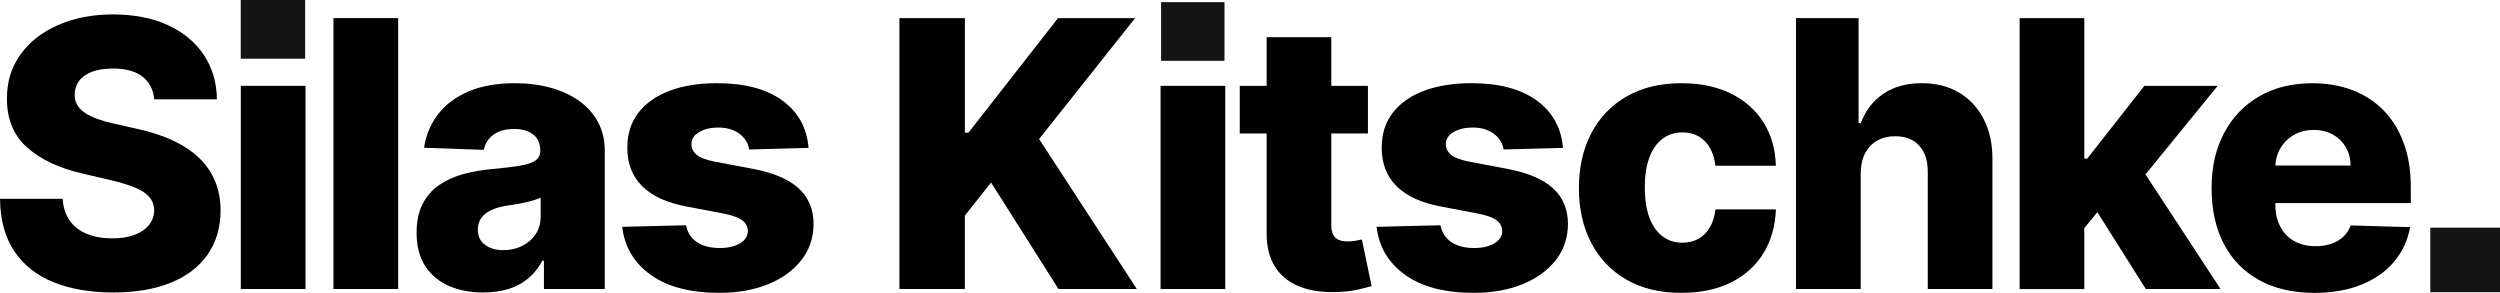
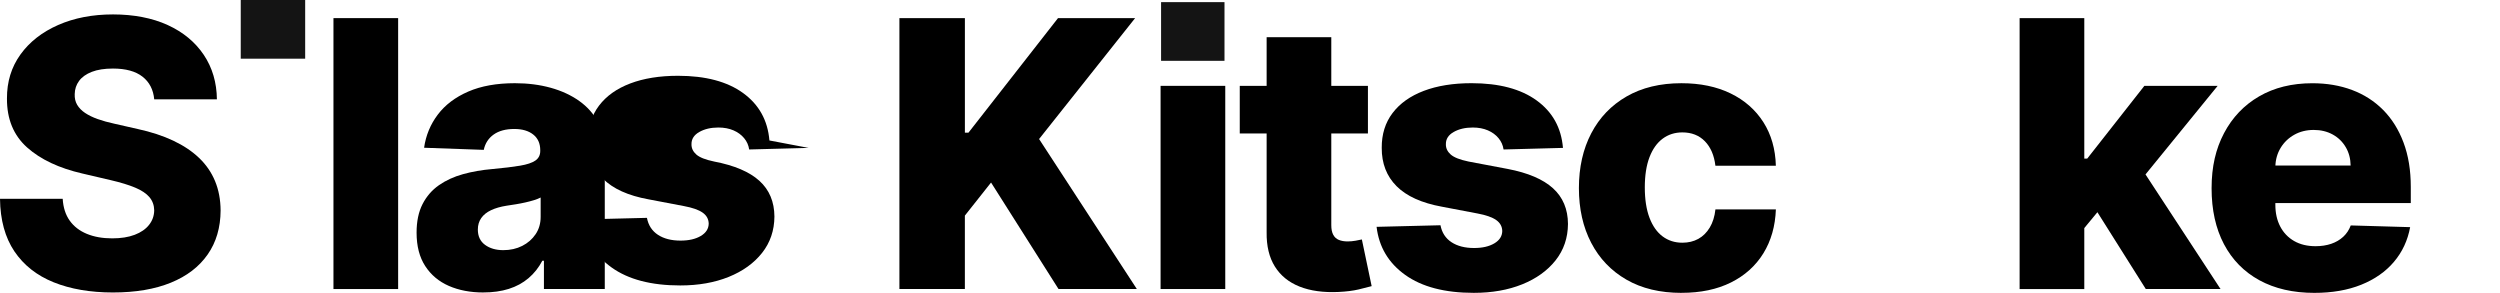
<svg xmlns="http://www.w3.org/2000/svg" id="Ebene_7" viewBox="0 0 1310.72 153.55">
  <defs>
    <style>.cls-1{fill:#141414;}</style>
  </defs>
  <g>
-     <rect class="cls-1" x="1274.18" y="119.36" width="36.54" height="33.82" />
    <rect class="cls-1" x="608.74" y="1.12" width="33.25" height="30.77" />
    <rect class="cls-1" x="126.22" width="33.78" height="30.77" />
  </g>
  <g>
    <path d="M80.86,52.09c-.46-5.08-2.51-9.05-6.14-11.89-3.63-2.84-8.8-4.26-15.5-4.26-4.44,0-8.14,.58-11.1,1.73-2.96,1.16-5.18,2.74-6.66,4.75-1.48,2.01-2.24,4.31-2.29,6.9-.09,2.13,.33,4,1.28,5.62,.95,1.62,2.33,3.04,4.16,4.27,1.83,1.23,4.03,2.3,6.62,3.22,2.59,.92,5.5,1.73,8.74,2.43l12.21,2.77c7.03,1.53,13.23,3.56,18.62,6.1,5.39,2.54,9.92,5.57,13.59,9.08,3.68,3.51,6.46,7.56,8.36,12.14,1.9,4.58,2.87,9.71,2.91,15.4-.05,8.97-2.31,16.67-6.8,23.09-4.48,6.43-10.92,11.35-19.31,14.77s-18.51,5.13-30.34,5.13-22.24-1.78-31.07-5.34c-8.83-3.56-15.7-8.97-20.6-16.23C2.66,124.51,.14,115.33,0,104.24H32.87c.28,4.58,1.5,8.39,3.68,11.44,2.17,3.05,5.17,5.36,8.98,6.93,3.81,1.57,8.24,2.36,13.28,2.36,4.62,0,8.56-.62,11.82-1.87,3.26-1.25,5.77-2.98,7.52-5.2,1.76-2.22,2.66-4.76,2.7-7.63-.05-2.68-.88-4.98-2.5-6.9-1.62-1.92-4.1-3.58-7.46-4.99-3.35-1.41-7.62-2.71-12.8-3.92l-14.84-3.47c-12.3-2.82-21.98-7.39-29.06-13.7-7.07-6.31-10.59-14.85-10.54-25.62-.05-8.78,2.31-16.48,7.07-23.09,4.76-6.61,11.35-11.77,19.77-15.47,8.41-3.7,18.01-5.55,28.78-5.55s20.56,1.86,28.68,5.58c8.11,3.72,14.41,8.94,18.9,15.64,4.48,6.7,6.77,14.47,6.87,23.3h-32.87Z" />
-     <path d="M126.25,151.54V45.01h33.91v106.52h-33.91Z" />
    <path d="M208.74,9.5V151.54h-33.91V9.5h33.91Z" />
    <path d="M253.43,153.34c-6.8,0-12.82-1.14-18.07-3.43-5.25-2.29-9.39-5.76-12.41-10.4-3.03-4.65-4.54-10.48-4.54-17.51,0-5.92,1.04-10.91,3.12-14.98s4.95-7.37,8.6-9.92c3.65-2.54,7.86-4.47,12.62-5.79,4.76-1.32,9.85-2.21,15.26-2.67,6.06-.56,10.93-1.14,14.63-1.77,3.7-.62,6.39-1.53,8.08-2.71,1.69-1.18,2.53-2.85,2.53-5.03v-.35c0-3.56-1.23-6.31-3.68-8.25-2.45-1.94-5.76-2.91-9.92-2.91-4.48,0-8.09,.97-10.82,2.91-2.73,1.94-4.46,4.62-5.2,8.04l-31.28-1.11c.92-6.47,3.32-12.26,7.18-17.37,3.86-5.11,9.18-9.13,15.95-12.07,6.77-2.94,14.92-4.4,24.45-4.4,6.8,0,13.06,.8,18.79,2.39,5.73,1.59,10.73,3.91,14.98,6.93,4.25,3.03,7.55,6.74,9.88,11.13,2.33,4.39,3.5,9.41,3.5,15.05v72.4h-31.9v-14.84h-.83c-1.9,3.61-4.31,6.66-7.25,9.15-2.94,2.5-6.38,4.37-10.33,5.62s-8.4,1.87-13.35,1.87Zm10.47-22.19c3.65,0,6.95-.74,9.88-2.22,2.94-1.48,5.28-3.53,7.04-6.14,1.76-2.61,2.64-5.65,2.64-9.12v-10.12c-.97,.51-2.14,.97-3.5,1.39-1.36,.42-2.86,.81-4.47,1.18-1.62,.37-3.28,.69-4.99,.97-1.71,.28-3.35,.53-4.92,.76-3.19,.51-5.91,1.29-8.15,2.36-2.24,1.06-3.95,2.44-5.13,4.13-1.18,1.69-1.77,3.69-1.77,6,0,3.51,1.26,6.2,3.78,8.04,2.52,1.85,5.72,2.77,9.61,2.77Z" />
-     <path d="M423.92,77.54l-31.14,.83c-.32-2.22-1.2-4.2-2.64-5.93-1.43-1.73-3.29-3.1-5.58-4.09s-4.94-1.49-7.94-1.49c-3.93,0-7.27,.79-10.02,2.36-2.75,1.57-4.1,3.7-4.06,6.38-.05,2.08,.8,3.88,2.53,5.41,1.73,1.53,4.84,2.75,9.33,3.68l20.53,3.88c10.63,2.03,18.55,5.41,23.75,10.12,5.2,4.72,7.82,10.96,7.87,18.72-.05,7.31-2.21,13.66-6.48,19.07-4.28,5.41-10.11,9.6-17.51,12.59-7.4,2.98-15.86,4.47-25.38,4.47-15.21,0-27.2-3.13-35.96-9.4-8.76-6.26-13.77-14.67-15.01-25.21l33.5-.83c.74,3.88,2.66,6.84,5.76,8.88,3.1,2.04,7.05,3.05,11.86,3.05,4.35,0,7.88-.81,10.61-2.43,2.73-1.62,4.11-3.77,4.16-6.45-.05-2.4-1.11-4.33-3.19-5.79-2.08-1.46-5.34-2.6-9.78-3.43l-18.59-3.54c-10.68-1.94-18.63-5.54-23.86-10.78-5.23-5.25-7.81-11.94-7.77-20.08-.05-7.12,1.85-13.21,5.69-18.27,3.84-5.06,9.29-8.93,16.37-11.62,7.07-2.68,15.42-4.02,25.04-4.02,14.42,0,25.8,3.02,34.12,9.05s12.92,14.32,13.8,24.86Z" />
+     <path d="M423.92,77.54l-31.14,.83c-.32-2.22-1.2-4.2-2.64-5.93-1.43-1.73-3.29-3.1-5.58-4.09s-4.94-1.49-7.94-1.49c-3.93,0-7.27,.79-10.02,2.36-2.75,1.57-4.1,3.7-4.06,6.38-.05,2.08,.8,3.88,2.53,5.41,1.73,1.53,4.84,2.75,9.33,3.68c10.63,2.03,18.55,5.41,23.75,10.12,5.2,4.72,7.82,10.96,7.87,18.72-.05,7.31-2.21,13.66-6.48,19.07-4.28,5.41-10.11,9.6-17.51,12.59-7.4,2.98-15.86,4.47-25.38,4.47-15.21,0-27.2-3.13-35.96-9.4-8.76-6.26-13.77-14.67-15.01-25.21l33.5-.83c.74,3.88,2.66,6.84,5.76,8.88,3.1,2.04,7.05,3.05,11.86,3.05,4.35,0,7.88-.81,10.61-2.43,2.73-1.62,4.11-3.77,4.16-6.45-.05-2.4-1.11-4.33-3.19-5.79-2.08-1.46-5.34-2.6-9.78-3.43l-18.59-3.54c-10.68-1.94-18.63-5.54-23.86-10.78-5.23-5.25-7.81-11.94-7.77-20.08-.05-7.12,1.85-13.21,5.69-18.27,3.84-5.06,9.29-8.93,16.37-11.62,7.07-2.68,15.42-4.02,25.04-4.02,14.42,0,25.8,3.02,34.12,9.05s12.92,14.32,13.8,24.86Z" />
    <path d="M471.55,151.54V9.5h34.33v60.06h1.87l46.95-60.06h40.43l-50.35,63.39,51.25,78.64h-41.06l-35.37-55.83-13.73,17.34v38.49h-34.33Z" />
    <path d="M608.48,151.54V45.01h33.91v106.52h-33.91Z" />
    <path d="M717.19,45.01v24.97h-67.2v-24.97h67.2Zm-53.12-25.52h33.91V118.04c0,2.08,.33,3.76,1.01,5.03,.67,1.27,1.65,2.17,2.95,2.71,1.29,.53,2.84,.8,4.65,.8,1.29,0,2.67-.13,4.13-.38,1.46-.25,2.55-.47,3.29-.66l5.13,24.48c-1.62,.46-3.9,1.04-6.83,1.73-2.94,.69-6.44,1.13-10.51,1.32-7.95,.37-14.76-.57-20.42-2.81-5.66-2.24-9.99-5.74-12.97-10.51-2.98-4.76-4.43-10.75-4.33-17.96V19.49Z" />
    <path d="M819.44,77.54l-31.14,.83c-.32-2.22-1.2-4.2-2.64-5.93-1.43-1.73-3.29-3.1-5.58-4.09-2.29-.99-4.94-1.49-7.94-1.49-3.93,0-7.27,.79-10.02,2.36-2.75,1.57-4.1,3.7-4.06,6.38-.05,2.08,.8,3.88,2.53,5.41,1.73,1.53,4.84,2.75,9.33,3.68l20.53,3.88c10.63,2.03,18.55,5.41,23.75,10.12s7.83,10.96,7.87,18.72c-.05,7.31-2.21,13.66-6.48,19.07-4.28,5.41-10.11,9.6-17.51,12.59-7.4,2.98-15.86,4.47-25.38,4.47-15.21,0-27.2-3.13-35.96-9.4-8.76-6.26-13.77-14.67-15.01-25.21l33.5-.83c.74,3.88,2.66,6.84,5.76,8.88,3.1,2.04,7.05,3.05,11.86,3.05,4.35,0,7.88-.81,10.61-2.43,2.73-1.62,4.11-3.77,4.16-6.45-.05-2.4-1.11-4.33-3.19-5.79-2.08-1.46-5.34-2.6-9.78-3.43l-18.59-3.54c-10.68-1.94-18.63-5.54-23.86-10.78-5.23-5.25-7.81-11.94-7.77-20.08-.05-7.12,1.85-13.21,5.69-18.27,3.84-5.06,9.29-8.93,16.37-11.62,7.07-2.68,15.42-4.02,25.04-4.02,14.42,0,25.8,3.02,34.12,9.05s12.92,14.32,13.8,24.86Z" />
    <path d="M881.61,153.55c-11.24,0-20.86-2.31-28.88-6.93-8.02-4.62-14.18-11.06-18.48-19.31s-6.45-17.81-6.45-28.68,2.16-20.49,6.48-28.75c4.32-8.25,10.49-14.69,18.52-19.31,8.02-4.62,17.6-6.94,28.75-6.94,9.85,0,18.44,1.78,25.76,5.34,7.33,3.56,13.06,8.59,17.2,15.08,4.14,6.5,6.32,14.11,6.55,22.85h-31.69c-.65-5.46-2.49-9.73-5.51-12.83-3.03-3.1-6.97-4.65-11.82-4.65-3.93,0-7.38,1.1-10.33,3.29-2.96,2.2-5.26,5.43-6.9,9.71-1.64,4.28-2.46,9.56-2.46,15.85s.82,11.59,2.46,15.92c1.64,4.32,3.94,7.58,6.9,9.78,2.96,2.2,6.4,3.29,10.33,3.29,3.14,0,5.93-.67,8.36-2.01,2.43-1.34,4.43-3.32,6-5.93,1.57-2.61,2.57-5.79,2.98-9.54h31.69c-.32,8.79-2.51,16.46-6.55,23.03-4.05,6.57-9.71,11.66-16.99,15.29-7.28,3.63-15.92,5.44-25.9,5.44Z" />
-     <path d="M975.54,90.78v60.75h-33.91V9.5h32.8v55.06h1.18c2.4-6.56,6.35-11.7,11.82-15.4,5.48-3.7,12.19-5.55,20.15-5.55,7.49,0,14.01,1.65,19.56,4.96,5.55,3.31,9.86,7.96,12.93,13.97,3.07,6.01,4.59,13.04,4.54,21.08v67.9h-33.91v-61.24c.05-5.92-1.43-10.54-4.44-13.87-3.01-3.33-7.24-4.99-12.69-4.99-3.56,0-6.69,.77-9.4,2.32-2.71,1.55-4.81,3.76-6.31,6.62-1.5,2.87-2.28,6.33-2.32,10.4Z" />
    <path d="M1058.86,151.54V9.5h33.91V151.54h-33.91Zm30.58-27.95l.14-40.43h4.72l29.96-38.14h38.42l-44.52,54.65h-8.95l-19.77,23.93Zm35.58,27.95l-27.88-44.25,22.33-24.07,44.73,68.31h-39.18Z" />
    <path d="M1213.4,153.55c-11.14,0-20.75-2.21-28.82-6.62-8.07-4.41-14.26-10.73-18.59-18.93-4.32-8.21-6.48-17.97-6.48-29.3s2.17-20.63,6.52-28.88c4.35-8.25,10.47-14.68,18.38-19.28s17.22-6.9,27.95-6.9c7.58,0,14.52,1.18,20.8,3.54,6.29,2.36,11.72,5.85,16.3,10.47s8.14,10.32,10.68,17.09c2.54,6.77,3.81,14.53,3.81,23.27v8.46h-92.58v-19.7h61.03c-.05-3.61-.9-6.82-2.57-9.64-1.67-2.82-3.94-5.03-6.83-6.62-2.89-1.59-6.21-2.39-9.95-2.39s-7.19,.84-10.2,2.53c-3.01,1.69-5.39,3.98-7.14,6.87-1.76,2.89-2.68,6.16-2.77,9.81v20.04c0,4.35,.86,8.15,2.57,11.41,1.71,3.26,4.14,5.79,7.28,7.59,3.14,1.8,6.89,2.71,11.24,2.71,3,0,5.73-.42,8.18-1.25,2.45-.83,4.55-2.06,6.31-3.68s3.07-3.61,3.95-5.96l31.14,.9c-1.29,6.98-4.13,13.05-8.5,18.2-4.37,5.16-10.09,9.15-17.16,12-7.07,2.84-15.26,4.26-24.55,4.26Z" />
  </g>
</svg>